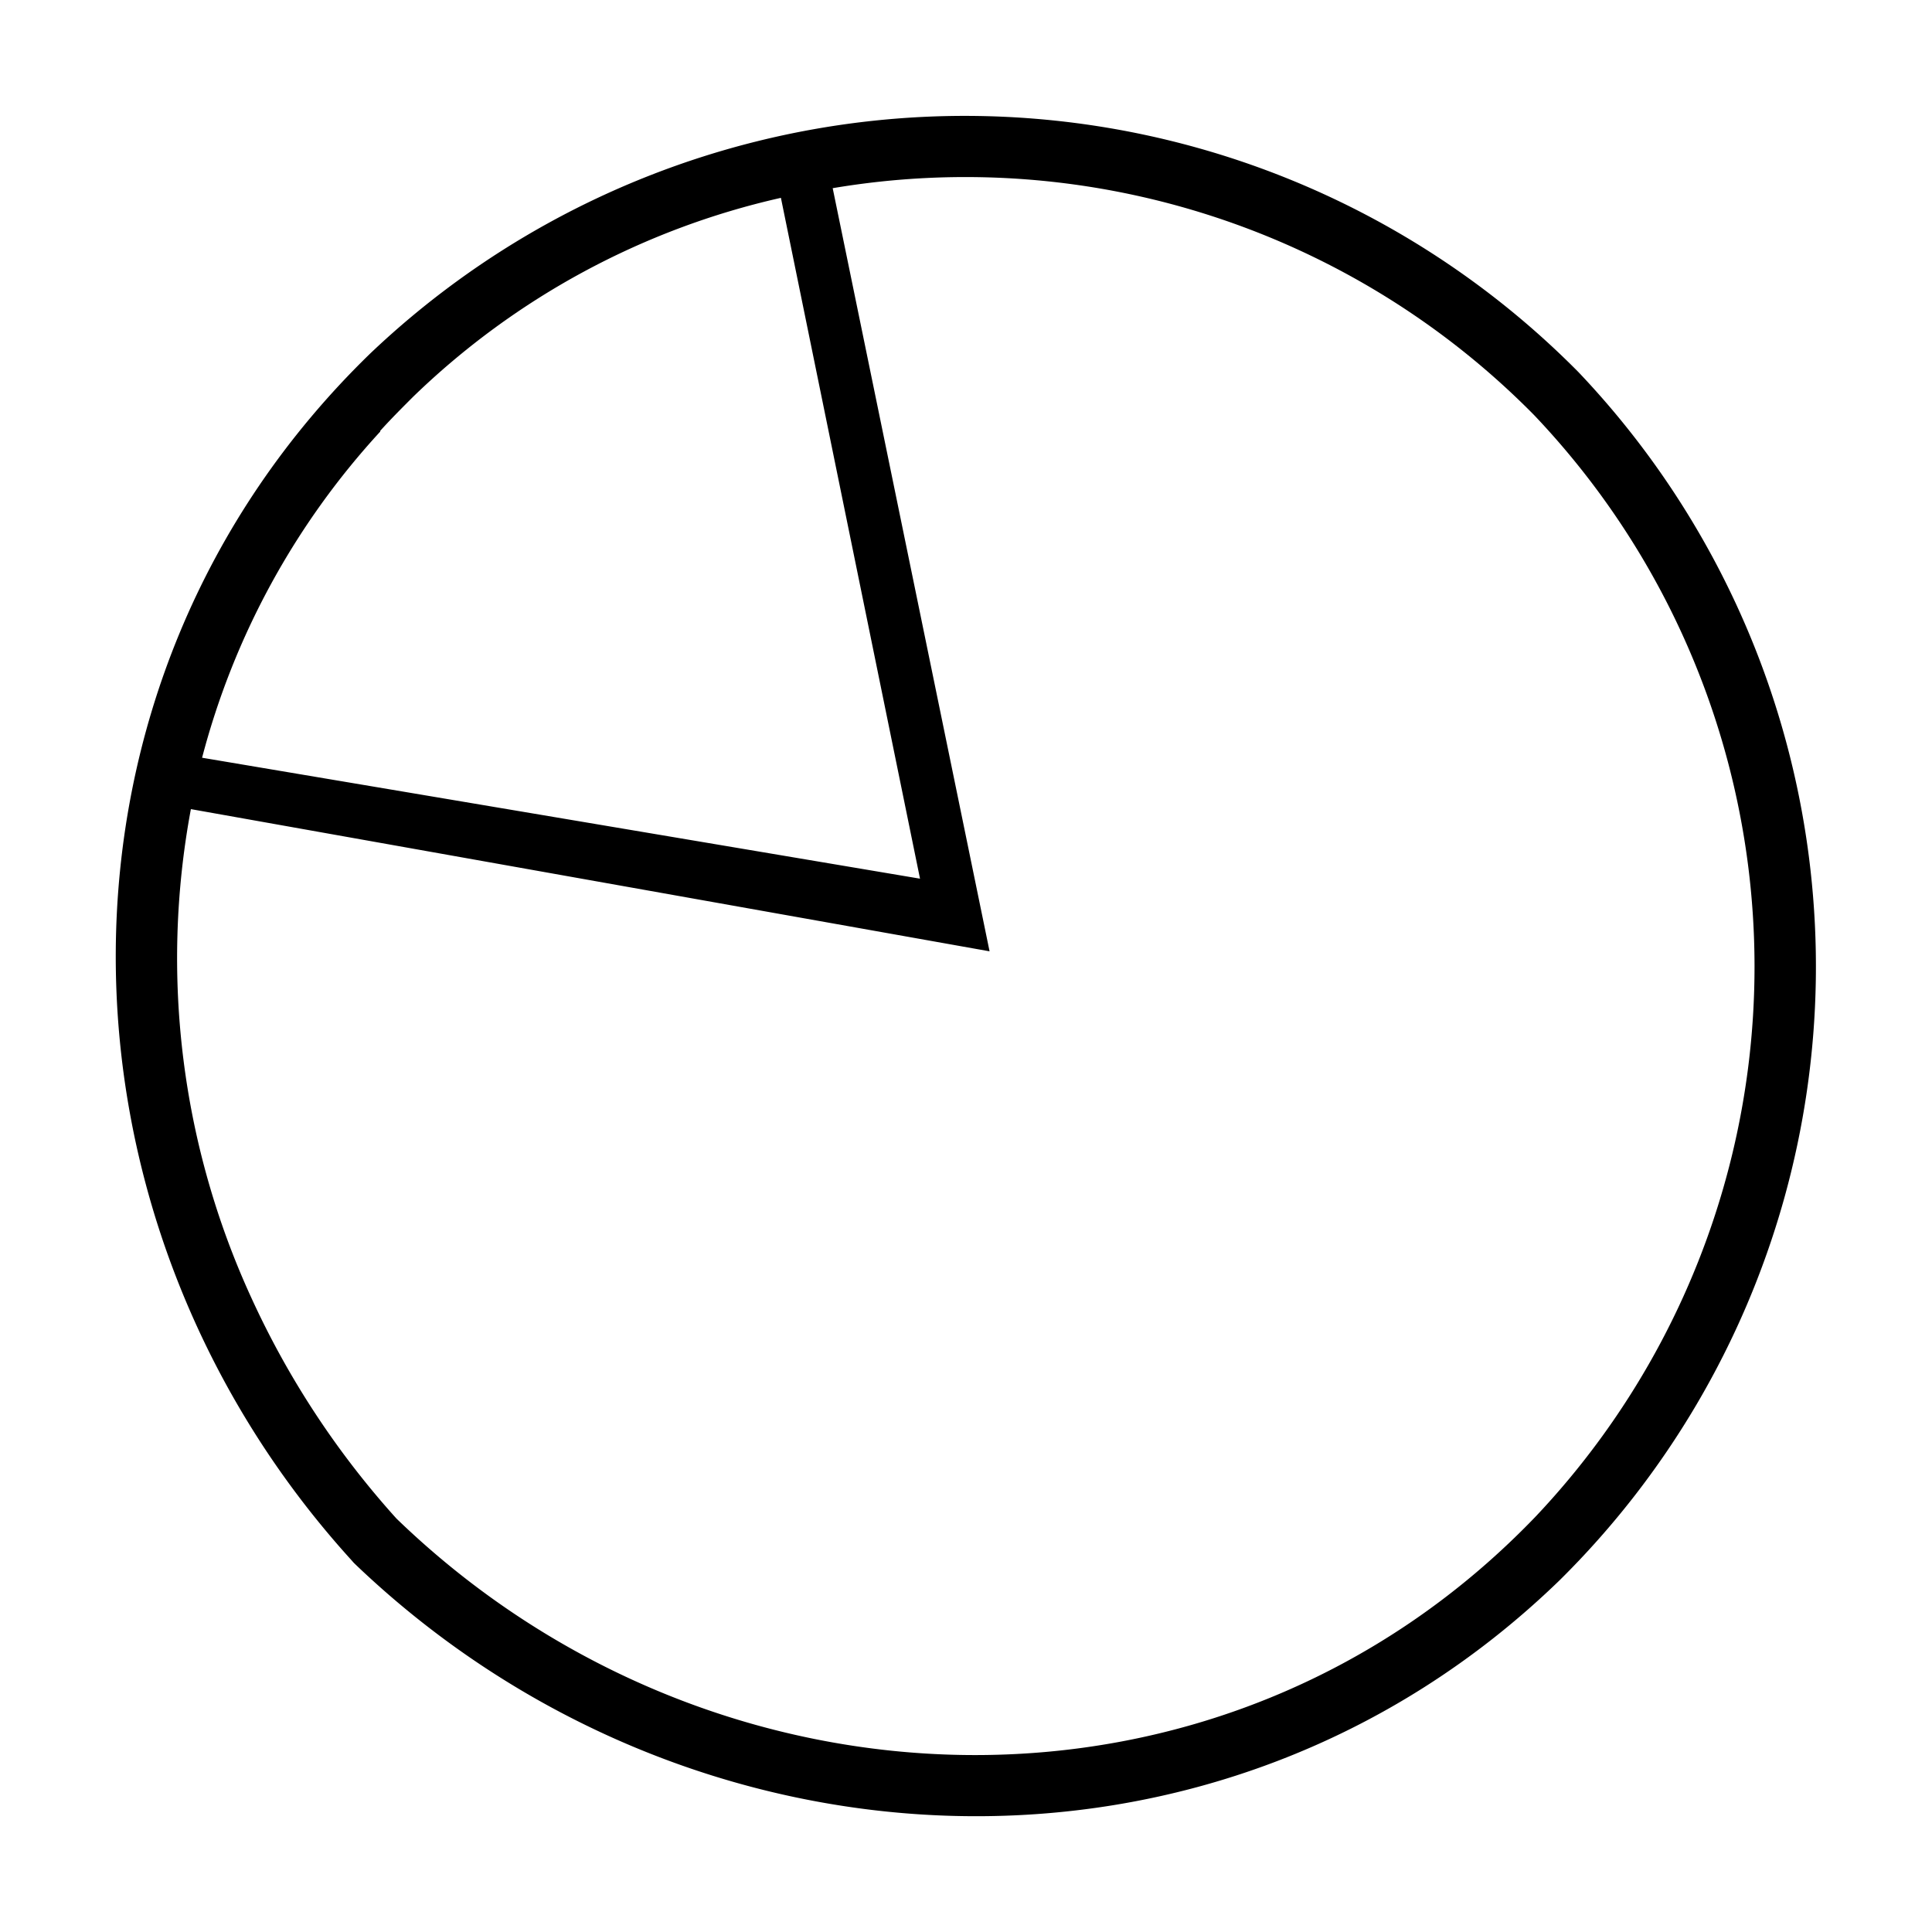
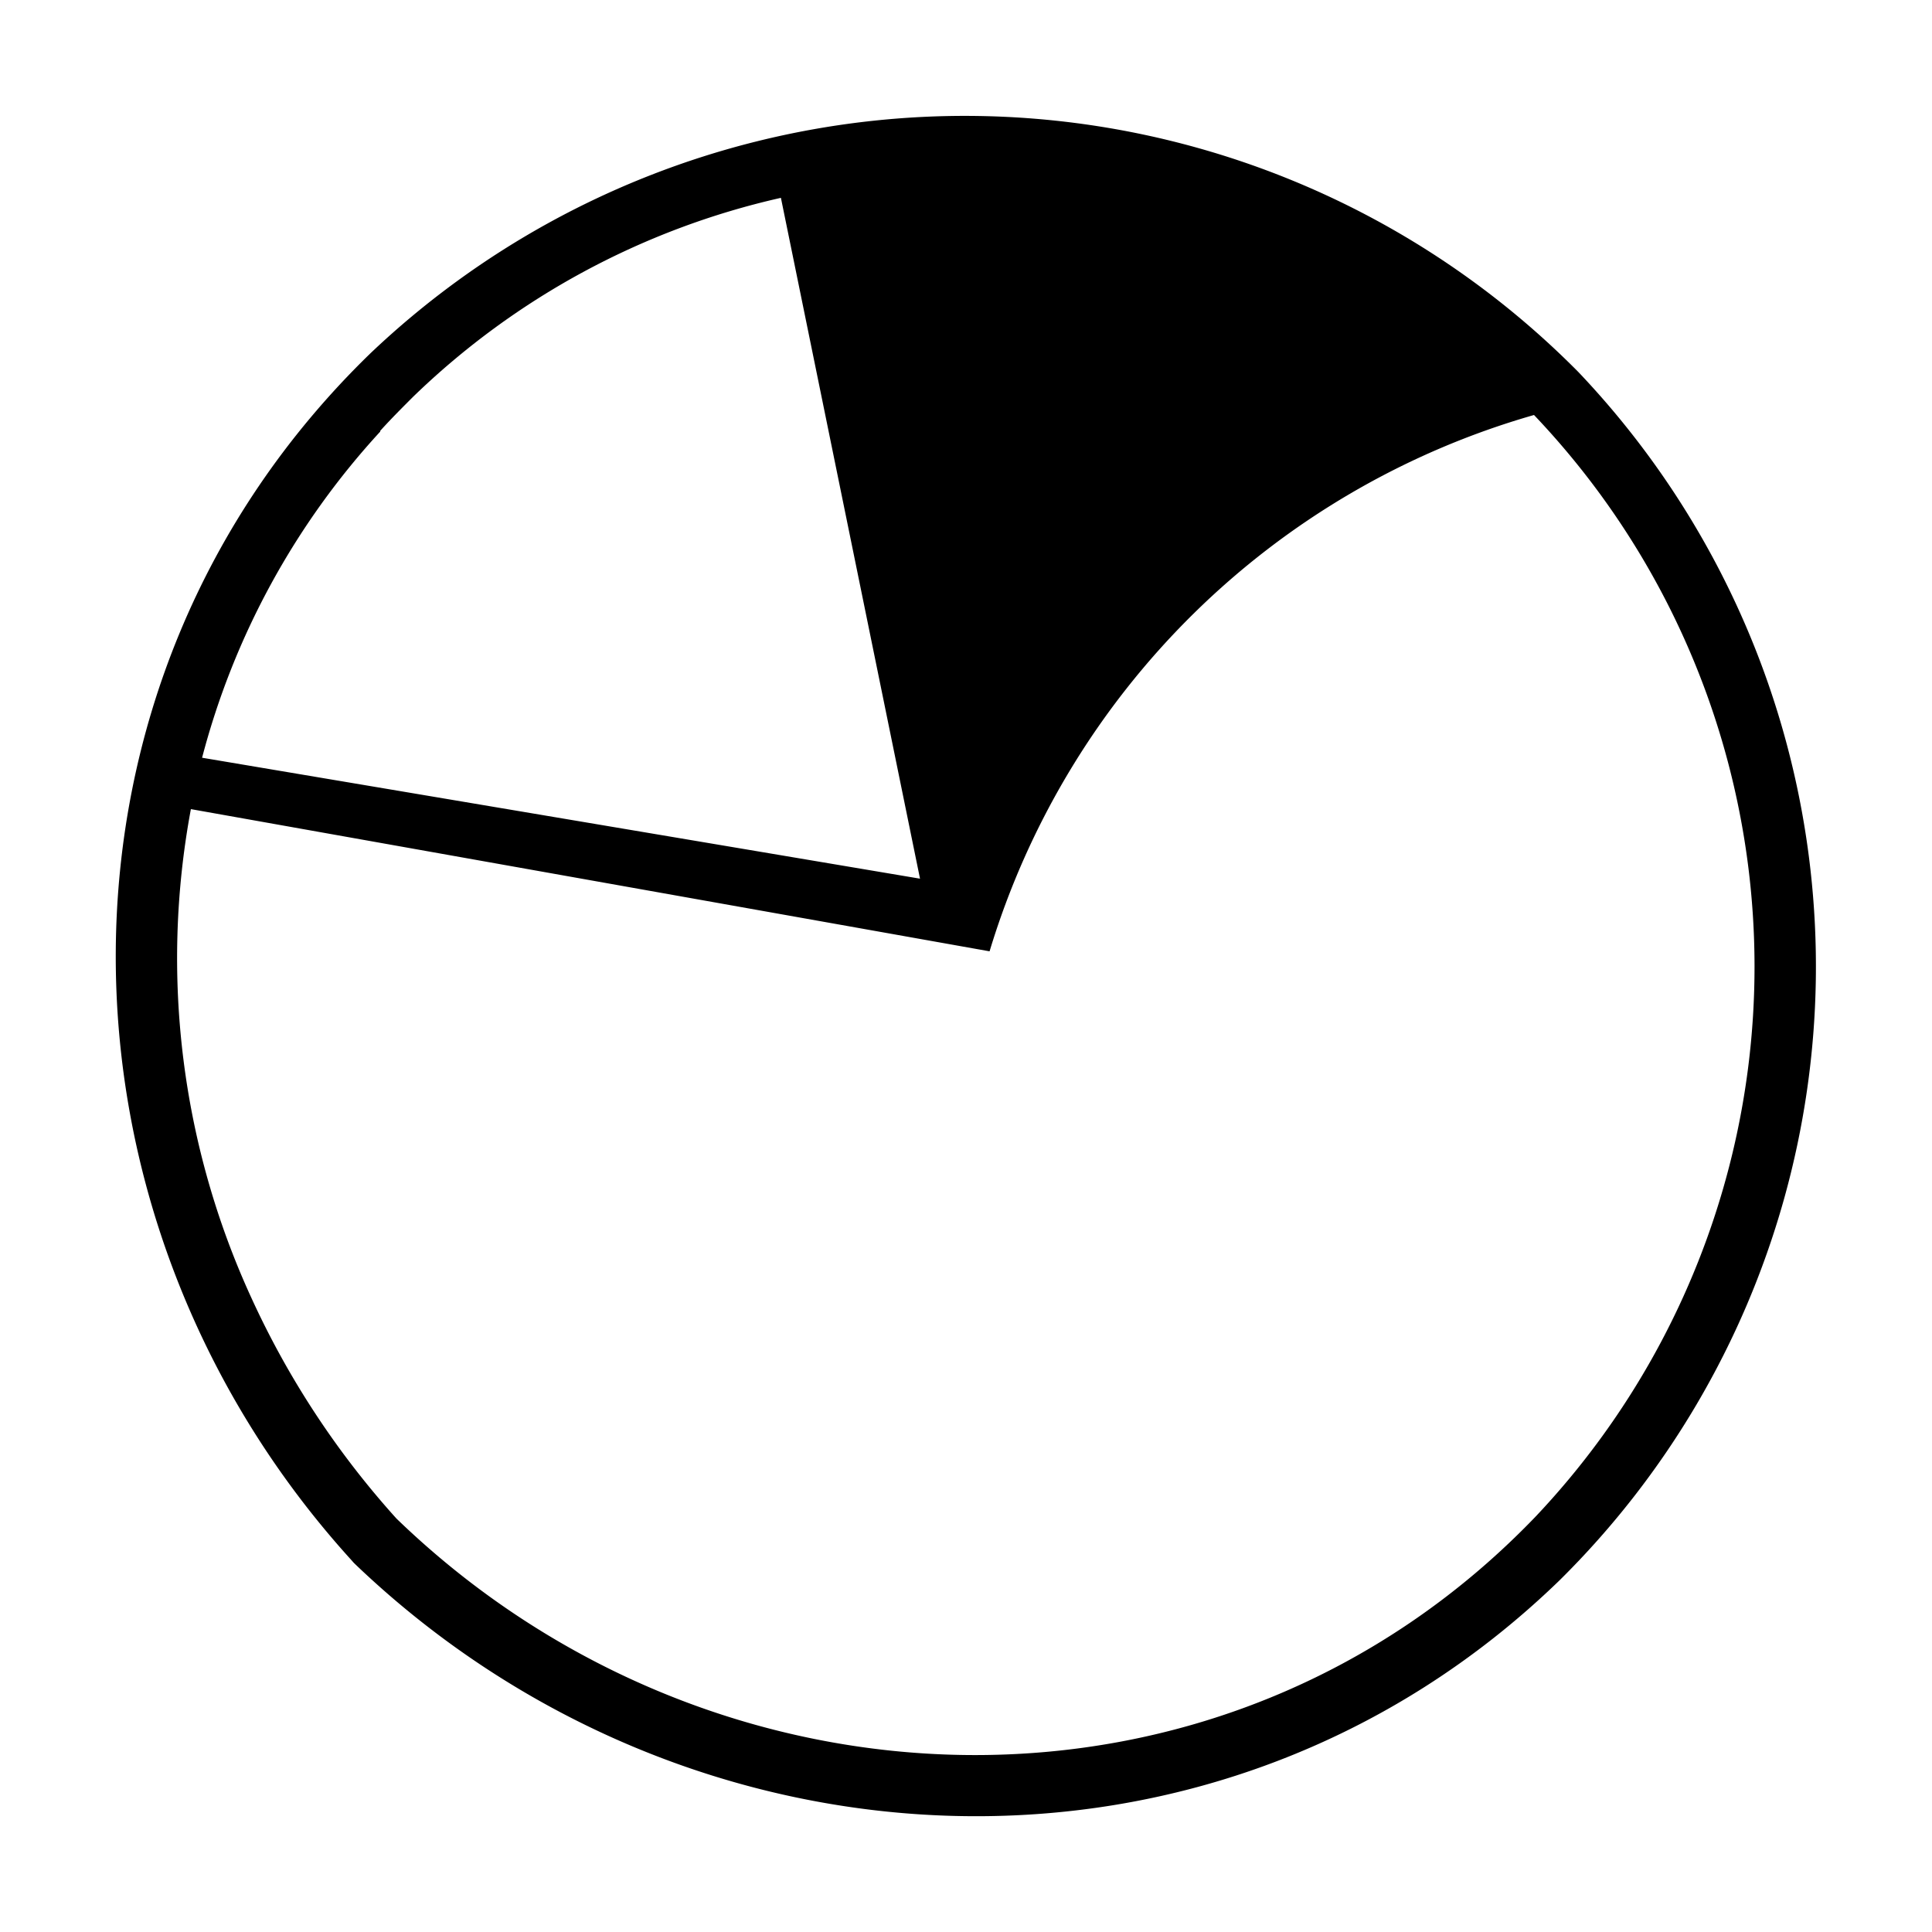
<svg xmlns="http://www.w3.org/2000/svg" id="Laag_1" data-name="Laag 1" viewBox="0 0 50 50">
-   <path d="M9.58,9.15C.77,17.7,1,31.45,9.08,40.36l.08.09c8.65,8.31,22.39,9,31.21.44a22.33,22.33,0,0,0,.48-31.26A22.33,22.33,0,0,0,9.58,9.15Zm.26,2c.27-.3.56-.59.85-.88a20,20,0,0,1,9.52-5.15l3.6,17.62L5.23,19.61A19.91,19.91,0,0,1,9.84,11.17ZM39.75,39.24c-8.11,8.46-21.28,8-29.49.06a22.43,22.43,0,0,1-3.74-5.68A21.06,21.06,0,0,1,4.94,20.94l20.67,3.68L21.55,4.87A20.66,20.66,0,0,1,39.7,10.74,20.71,20.71,0,0,1,39.75,39.24Z" />
+   <path d="M9.58,9.15C.77,17.7,1,31.45,9.08,40.36l.08.09c8.65,8.31,22.39,9,31.21.44a22.33,22.33,0,0,0,.48-31.26A22.33,22.33,0,0,0,9.58,9.15Zm.26,2c.27-.3.56-.59.85-.88a20,20,0,0,1,9.52-5.15l3.6,17.62L5.23,19.61A19.91,19.91,0,0,1,9.84,11.17ZM39.75,39.24c-8.11,8.46-21.28,8-29.49.06a22.43,22.43,0,0,1-3.74-5.68A21.06,21.06,0,0,1,4.94,20.94l20.67,3.68A20.66,20.66,0,0,1,39.7,10.74,20.71,20.71,0,0,1,39.75,39.24Z" />
</svg>